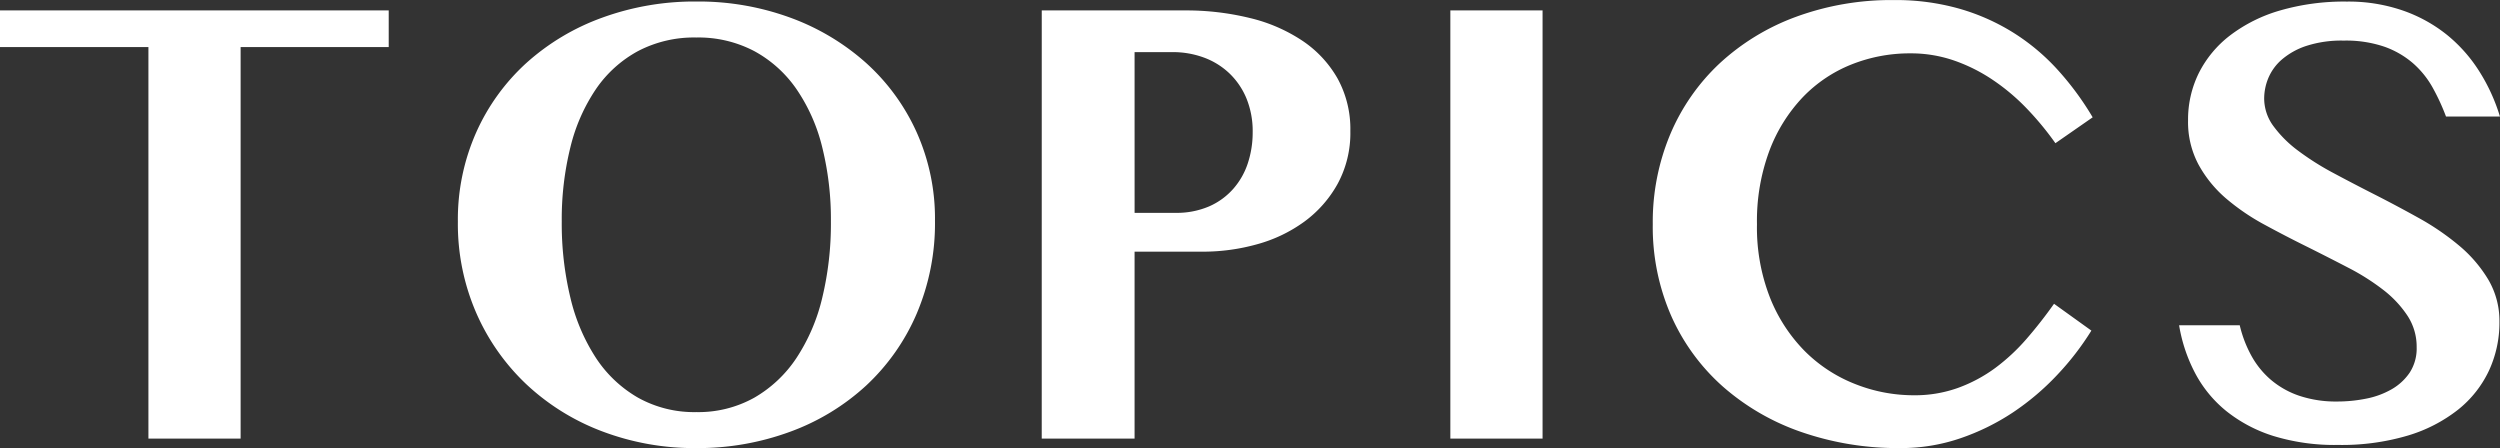
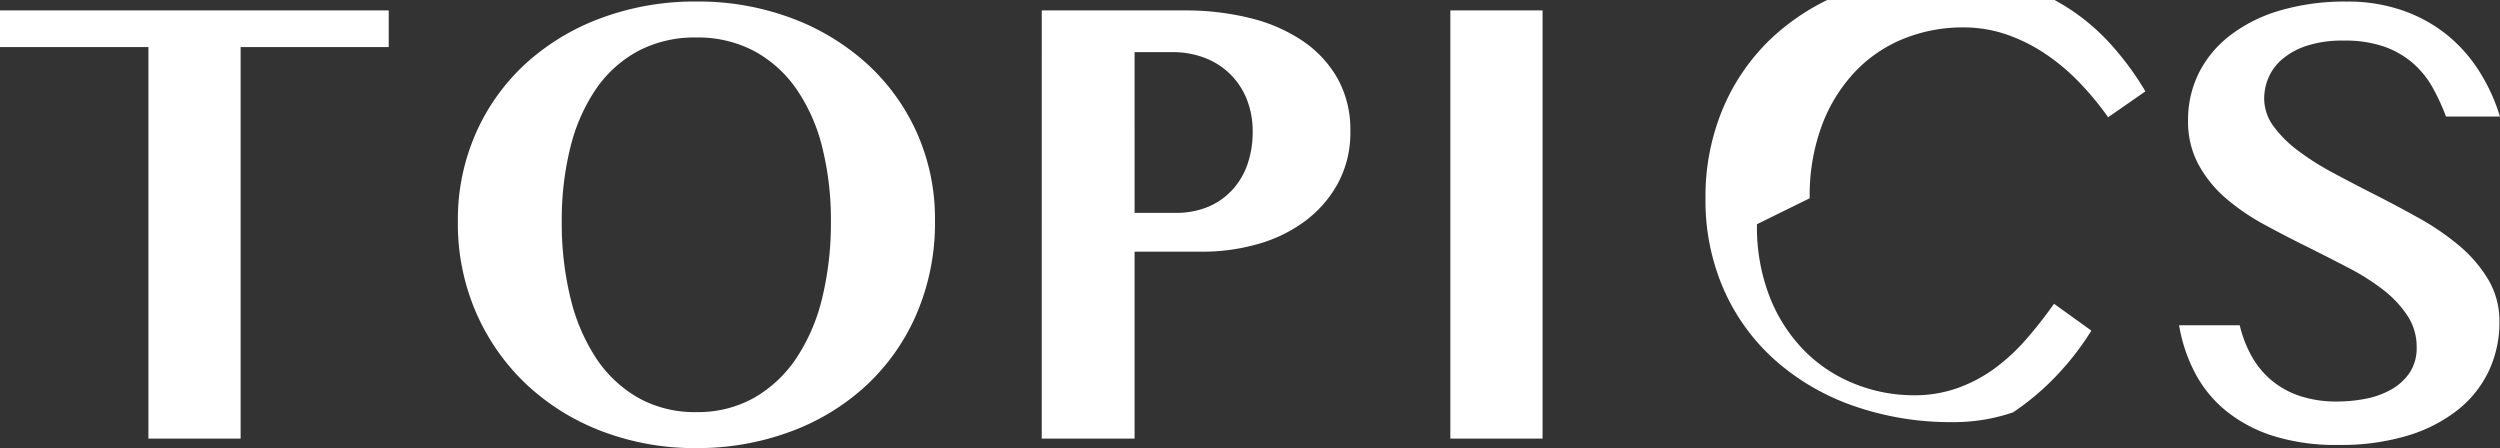
<svg xmlns="http://www.w3.org/2000/svg" width="123.703" height="22.172">
  <rect width="100%" height="100%" fill="#333333" stroke="none" />
-   <path data-name="パス 60048" d="M19.234.516v1.813h-7.328v19.374H7.344V2.328H0V.516Zm15.219 21.656a12.877 12.877 0 0 1-4.656-.828 11.314 11.314 0 0 1-3.743-2.321 10.792 10.792 0 0 1-2.492-3.547 11.047 11.047 0 0 1-.906-4.508 10.605 10.605 0 0 1 .906-4.414 10.326 10.326 0 0 1 2.492-3.445A11.377 11.377 0 0 1 29.796.875a13.328 13.328 0 0 1 4.656-.8 13.212 13.212 0 0 1 4.656.8 11.575 11.575 0 0 1 3.75 2.242 10.318 10.318 0 0 1 2.5 3.43 10.422 10.422 0 0 1 .906 4.367 11.411 11.411 0 0 1-.906 4.609 10.507 10.507 0 0 1-2.5 3.555 11.225 11.225 0 0 1-3.75 2.281 13.212 13.212 0 0 1-4.655.813Zm0-1.781a5.67 5.67 0 0 0 2.867-.711 6.239 6.239 0 0 0 2.086-1.961 9.279 9.279 0 0 0 1.278-2.977 15.609 15.609 0 0 0 .43-3.773 14.8 14.8 0 0 0-.43-3.687 8.753 8.753 0 0 0-1.278-2.879 6.029 6.029 0 0 0-2.086-1.875 5.933 5.933 0 0 0-2.867-.672 5.966 5.966 0 0 0-2.883.672 5.959 5.959 0 0 0-2.078 1.875 8.854 8.854 0 0 0-1.266 2.875 14.805 14.805 0 0 0-.43 3.688 15.609 15.609 0 0 0 .43 3.773 9.388 9.388 0 0 0 1.266 2.977 6.167 6.167 0 0 0 2.078 1.961 5.7 5.7 0 0 0 2.883.714ZM51.547.516h7.078a13.239 13.239 0 0 1 3.219.375 8.048 8.048 0 0 1 2.6 1.125 5.546 5.546 0 0 1 1.74 1.867 5.189 5.189 0 0 1 .633 2.6 5.273 5.273 0 0 1-.633 2.62 5.794 5.794 0 0 1-1.648 1.867 7.188 7.188 0 0 1-2.333 1.116 9.928 9.928 0 0 1-2.687.367H56.14v9.25h-4.594Zm4.594 10.016h2.016a4.074 4.074 0 0 0 1.672-.32 3.42 3.42 0 0 0 1.2-.875 3.62 3.62 0 0 0 .719-1.273 4.858 4.858 0 0 0 .236-1.517 4.277 4.277 0 0 0-.312-1.687 3.639 3.639 0 0 0-.852-1.242 3.666 3.666 0 0 0-1.258-.773 4.427 4.427 0 0 0-1.547-.266H56.14ZM71.765.516h4.563v21.187h-4.563Zm15.172 10.578a9.521 9.521 0 0 0 .647 3.64 7.915 7.915 0 0 0 1.728 2.649 7.287 7.287 0 0 0 2.485 1.62 7.853 7.853 0 0 0 2.906.555 6.3 6.3 0 0 0 2.188-.367 7.318 7.318 0 0 0 1.843-.988 9.678 9.678 0 0 0 1.55-1.445q.711-.82 1.352-1.727l1.848 1.328a13.663 13.663 0 0 1-1.687 2.188 12.631 12.631 0 0 1-2.188 1.856A11.276 11.276 0 0 1 97 21.687a9.052 9.052 0 0 1-2.969.484 14.581 14.581 0 0 1-4.914-.8 11.6 11.6 0 0 1-3.875-2.25 10.2 10.2 0 0 1-2.547-3.488 10.974 10.974 0 0 1-.914-4.539 11.225 11.225 0 0 1 .867-4.453 10.265 10.265 0 0 1 2.445-3.508 11.275 11.275 0 0 1 3.773-2.3 13.694 13.694 0 0 1 4.868-.83 11.512 11.512 0 0 1 3.227.43 10.475 10.475 0 0 1 2.688 1.2 10.486 10.486 0 0 1 2.18 1.836 14.441 14.441 0 0 1 1.719 2.336l-1.844 1.281a14.765 14.765 0 0 0-1.42-1.719 10.288 10.288 0 0 0-1.68-1.414 8.294 8.294 0 0 0-1.922-.961 6.545 6.545 0 0 0-2.156-.352 7.791 7.791 0 0 0-2.906.547 6.866 6.866 0 0 0-2.409 1.616 7.852 7.852 0 0 0-1.657 2.65 9.949 9.949 0 0 0-.617 3.641Zm28.747 10.922a10.337 10.337 0 0 1-3.2-.445 7.166 7.166 0 0 1-2.32-1.227 6.046 6.046 0 0 1-1.539-1.867 7.79 7.79 0 0 1-.8-2.383h3a5.911 5.911 0 0 0 .563 1.484 4.281 4.281 0 0 0 .961 1.2 4.305 4.305 0 0 0 1.406.8 5.7 5.7 0 0 0 1.9.289 7.232 7.232 0 0 0 1.422-.141 4.107 4.107 0 0 0 1.258-.461 2.693 2.693 0 0 0 .9-.828 2.193 2.193 0 0 0 .344-1.258 2.786 2.786 0 0 0-.453-1.555 5.332 5.332 0 0 0-1.2-1.281 11.163 11.163 0 0 0-1.727-1.094q-.977-.508-2.008-1.023-1.078-.531-2.141-1.109a10.87 10.87 0 0 1-1.906-1.3 6 6 0 0 1-1.36-1.676 4.468 4.468 0 0 1-.516-2.187 5.181 5.181 0 0 1 .531-2.336 5.4 5.4 0 0 1 1.539-1.859 7.516 7.516 0 0 1 2.466-1.236 11.385 11.385 0 0 1 3.32-.445 8.257 8.257 0 0 1 2.758.438 7.3 7.3 0 0 1 2.2 1.211 7.424 7.424 0 0 1 1.602 1.812 9.069 9.069 0 0 1 1.016 2.227h-2.669a10.6 10.6 0 0 0-.664-1.437 4.518 4.518 0 0 0-.969-1.2 4.413 4.413 0 0 0-1.422-.82 5.879 5.879 0 0 0-2.008-.3 5.621 5.621 0 0 0-1.859.266 3.578 3.578 0 0 0-1.211.68 2.475 2.475 0 0 0-.664.922 2.661 2.661 0 0 0-.2.992 2.31 2.31 0 0 0 .461 1.375 5.788 5.788 0 0 0 1.227 1.219 13.367 13.367 0 0 0 1.742 1.1q.977.523 1.992 1.039 1.109.563 2.219 1.18a12.613 12.613 0 0 1 2 1.367 6.647 6.647 0 0 1 1.445 1.68 4.022 4.022 0 0 1 .555 2.1 5.638 5.638 0 0 1-.516 2.406 5.415 5.415 0 0 1-1.523 1.93 7.452 7.452 0 0 1-2.5 1.289 11.508 11.508 0 0 1-3.452.462Z" fill="#fff" />
+   <path data-name="パス 60048" d="M19.234.516v1.813h-7.328v19.374H7.344V2.328H0V.516Zm15.219 21.656a12.877 12.877 0 0 1-4.656-.828 11.314 11.314 0 0 1-3.743-2.321 10.792 10.792 0 0 1-2.492-3.547 11.047 11.047 0 0 1-.906-4.508 10.605 10.605 0 0 1 .906-4.414 10.326 10.326 0 0 1 2.492-3.445A11.377 11.377 0 0 1 29.796.875a13.328 13.328 0 0 1 4.656-.8 13.212 13.212 0 0 1 4.656.8 11.575 11.575 0 0 1 3.75 2.242 10.318 10.318 0 0 1 2.5 3.43 10.422 10.422 0 0 1 .906 4.367 11.411 11.411 0 0 1-.906 4.609 10.507 10.507 0 0 1-2.5 3.555 11.225 11.225 0 0 1-3.75 2.281 13.212 13.212 0 0 1-4.655.813Zm0-1.781a5.67 5.67 0 0 0 2.867-.711 6.239 6.239 0 0 0 2.086-1.961 9.279 9.279 0 0 0 1.278-2.977 15.609 15.609 0 0 0 .43-3.773 14.8 14.8 0 0 0-.43-3.687 8.753 8.753 0 0 0-1.278-2.879 6.029 6.029 0 0 0-2.086-1.875 5.933 5.933 0 0 0-2.867-.672 5.966 5.966 0 0 0-2.883.672 5.959 5.959 0 0 0-2.078 1.875 8.854 8.854 0 0 0-1.266 2.875 14.805 14.805 0 0 0-.43 3.688 15.609 15.609 0 0 0 .43 3.773 9.388 9.388 0 0 0 1.266 2.977 6.167 6.167 0 0 0 2.078 1.961 5.7 5.7 0 0 0 2.883.714ZM51.547.516h7.078a13.239 13.239 0 0 1 3.219.375 8.048 8.048 0 0 1 2.6 1.125 5.546 5.546 0 0 1 1.74 1.867 5.189 5.189 0 0 1 .633 2.6 5.273 5.273 0 0 1-.633 2.62 5.794 5.794 0 0 1-1.648 1.867 7.188 7.188 0 0 1-2.333 1.116 9.928 9.928 0 0 1-2.687.367H56.14v9.25h-4.594Zm4.594 10.016h2.016a4.074 4.074 0 0 0 1.672-.32 3.42 3.42 0 0 0 1.2-.875 3.62 3.62 0 0 0 .719-1.273 4.858 4.858 0 0 0 .236-1.517 4.277 4.277 0 0 0-.312-1.687 3.639 3.639 0 0 0-.852-1.242 3.666 3.666 0 0 0-1.258-.773 4.427 4.427 0 0 0-1.547-.266H56.14ZM71.765.516h4.563v21.187h-4.563Zm15.172 10.578a9.521 9.521 0 0 0 .647 3.64 7.915 7.915 0 0 0 1.728 2.649 7.287 7.287 0 0 0 2.485 1.62 7.853 7.853 0 0 0 2.906.555 6.3 6.3 0 0 0 2.188-.367 7.318 7.318 0 0 0 1.843-.988 9.678 9.678 0 0 0 1.55-1.445q.711-.82 1.352-1.727l1.848 1.328a13.663 13.663 0 0 1-1.687 2.188 12.631 12.631 0 0 1-2.188 1.856a9.052 9.052 0 0 1-2.969.484 14.581 14.581 0 0 1-4.914-.8 11.6 11.6 0 0 1-3.875-2.25 10.2 10.2 0 0 1-2.547-3.488 10.974 10.974 0 0 1-.914-4.539 11.225 11.225 0 0 1 .867-4.453 10.265 10.265 0 0 1 2.445-3.508 11.275 11.275 0 0 1 3.773-2.3 13.694 13.694 0 0 1 4.868-.83 11.512 11.512 0 0 1 3.227.43 10.475 10.475 0 0 1 2.688 1.2 10.486 10.486 0 0 1 2.18 1.836 14.441 14.441 0 0 1 1.719 2.336l-1.844 1.281a14.765 14.765 0 0 0-1.42-1.719 10.288 10.288 0 0 0-1.68-1.414 8.294 8.294 0 0 0-1.922-.961 6.545 6.545 0 0 0-2.156-.352 7.791 7.791 0 0 0-2.906.547 6.866 6.866 0 0 0-2.409 1.616 7.852 7.852 0 0 0-1.657 2.65 9.949 9.949 0 0 0-.617 3.641Zm28.747 10.922a10.337 10.337 0 0 1-3.2-.445 7.166 7.166 0 0 1-2.32-1.227 6.046 6.046 0 0 1-1.539-1.867 7.79 7.79 0 0 1-.8-2.383h3a5.911 5.911 0 0 0 .563 1.484 4.281 4.281 0 0 0 .961 1.2 4.305 4.305 0 0 0 1.406.8 5.7 5.7 0 0 0 1.9.289 7.232 7.232 0 0 0 1.422-.141 4.107 4.107 0 0 0 1.258-.461 2.693 2.693 0 0 0 .9-.828 2.193 2.193 0 0 0 .344-1.258 2.786 2.786 0 0 0-.453-1.555 5.332 5.332 0 0 0-1.2-1.281 11.163 11.163 0 0 0-1.727-1.094q-.977-.508-2.008-1.023-1.078-.531-2.141-1.109a10.87 10.87 0 0 1-1.906-1.3 6 6 0 0 1-1.36-1.676 4.468 4.468 0 0 1-.516-2.187 5.181 5.181 0 0 1 .531-2.336 5.4 5.4 0 0 1 1.539-1.859 7.516 7.516 0 0 1 2.466-1.236 11.385 11.385 0 0 1 3.32-.445 8.257 8.257 0 0 1 2.758.438 7.3 7.3 0 0 1 2.2 1.211 7.424 7.424 0 0 1 1.602 1.812 9.069 9.069 0 0 1 1.016 2.227h-2.669a10.6 10.6 0 0 0-.664-1.437 4.518 4.518 0 0 0-.969-1.2 4.413 4.413 0 0 0-1.422-.82 5.879 5.879 0 0 0-2.008-.3 5.621 5.621 0 0 0-1.859.266 3.578 3.578 0 0 0-1.211.68 2.475 2.475 0 0 0-.664.922 2.661 2.661 0 0 0-.2.992 2.31 2.31 0 0 0 .461 1.375 5.788 5.788 0 0 0 1.227 1.219 13.367 13.367 0 0 0 1.742 1.1q.977.523 1.992 1.039 1.109.563 2.219 1.18a12.613 12.613 0 0 1 2 1.367 6.647 6.647 0 0 1 1.445 1.68 4.022 4.022 0 0 1 .555 2.1 5.638 5.638 0 0 1-.516 2.406 5.415 5.415 0 0 1-1.523 1.93 7.452 7.452 0 0 1-2.5 1.289 11.508 11.508 0 0 1-3.452.462Z" fill="#fff" />
</svg>